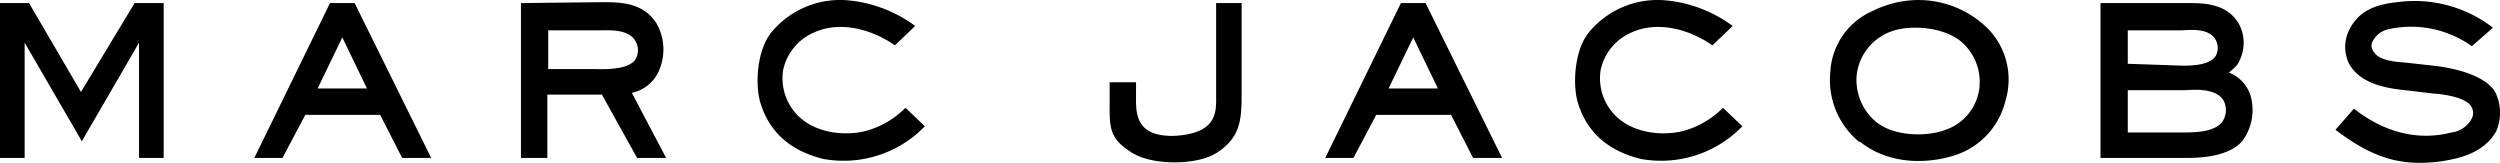
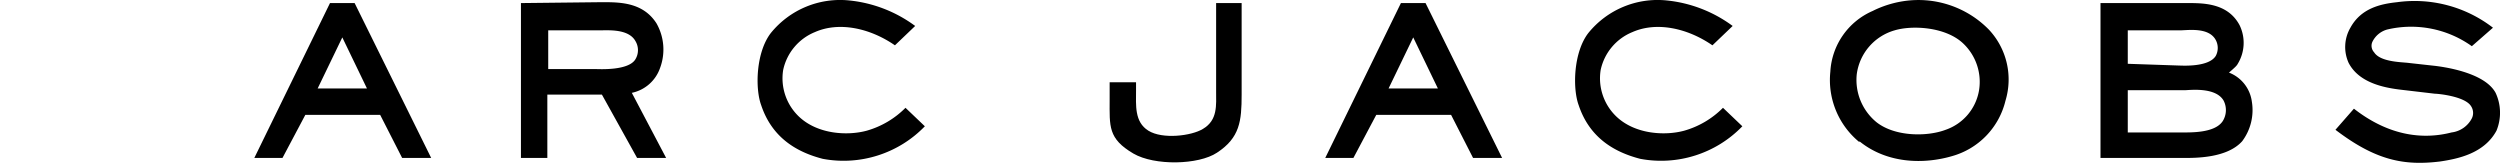
<svg xmlns="http://www.w3.org/2000/svg" id="Layer_1" data-name="Layer 1" width="284.1" height="18.5" viewBox="0 0 284.1 18.5">
  <title>Marc_Jacobs_Logo</title>
-   <path d="M3.7,81.9,9.6,92l6.1-10.1H19V99.5H16.2V86.4L9.7,97.6,3.2,86.4V99.5H.4V81.9Z" transform="translate(-0.4 -81.55)" />
  <path d="M36.5,91.6l2.8-5.8,2.8,5.8Zm1.4-9.7L29.3,99.5h3.2l2.6-4.9h8.5l2.5,4.9h3.3L40.7,81.9Z" transform="translate(-0.4 -81.55)" />
  <path d="M62.7,89.3V85h5.8c1,0,3.3-.2,4.1,1.2a2,2,0,0,1,0,2.1c-.8,1.3-4.1,1.1-4.5,1.1H62.7Zm-3.1-7.4V99.5h3V92.3h6.2l4,7.2h3.3l-3.9-7.4a4.33,4.33,0,0,0,3.2-2.8,6,6,0,0,0-.4-5.1c-1.6-2.5-4.4-2.4-6.4-2.4l-9,.1Z" transform="translate(-0.4 -81.55)" />
  <path d="M102.1,86.7c-2.9-2-6.4-2.7-9.1-1.5a6,6,0,0,0-3.6,4.3,6,6,0,0,0,1.9,5.4c2.1,1.9,5.4,2.1,7.6,1.5a10.08,10.08,0,0,0,4.4-2.6l2.2,2.1a12.84,12.84,0,0,1-11.6,3.7c-3.1-.8-5.8-2.5-7-6.1-.7-1.9-.6-6,1.1-8.2a10.13,10.13,0,0,1,8.9-3.7,15.16,15.16,0,0,1,7.5,2.9Z" transform="translate(-0.4 -81.55)" />
  <path d="M141.5,81.9V92.3c0,3-.2,4.9-2.8,6.6-2.1,1.4-7.1,1.5-9.5.1-2.9-1.7-2.7-3.1-2.7-6.1v-2h3v.9c0,1.7-.2,3.6,1.4,4.6s4.9.6,6.2-.2c1.7-1,1.5-2.7,1.5-4.3v-10Z" transform="translate(-0.4 -81.55)" />
  <path d="M158.2,91.6l2.8-5.8,2.8,5.8Zm1.4-9.7L151,99.5h3.2l2.6-4.9h8.5l2.5,4.9h3.3l-8.7-17.6Z" transform="translate(-0.4 -81.55)" />
  <path d="M195,86.7c-2.9-2-6.4-2.7-9.1-1.5a6,6,0,0,0-3.6,4.3,6,6,0,0,0,1.9,5.4c2.1,1.9,5.4,2.1,7.6,1.5a10.08,10.08,0,0,0,4.4-2.6l2.2,2.1a12.84,12.84,0,0,1-11.6,3.7c-3.1-.8-5.8-2.5-7-6.1-.7-1.9-.6-6,1.1-8.2a10.13,10.13,0,0,1,8.9-3.7,15.16,15.16,0,0,1,7.5,2.9Z" transform="translate(-0.4 -81.55)" />
  <path d="M211.4,90a6,6,0,0,1,4.3-5c2-.6,5.7-.4,7.7,1.4a6,6,0,0,1,1.9,5.4,5.74,5.74,0,0,1-3.8,4.5c-2.1.8-5.8.8-7.9-.9A6.21,6.21,0,0,1,211.4,90Zm5.2-8.3a11.91,11.91,0,0,0-3.2,1l-.2.1a8,8,0,0,0-4.8,6.9,9.11,9.11,0,0,0,3.3,8v-.1c3.2,2.6,7.4,2.6,10.5,1.7a8.64,8.64,0,0,0,6.1-6.3,8.28,8.28,0,0,0-1.9-8.1A11.21,11.21,0,0,0,216.6,81.7Z" transform="translate(-0.4 -81.55)" />
  <path d="M242.2,88.8V85h5.9c.9,0,3.3-.4,4.1,1.1a1.91,1.91,0,0,1,0,1.8c-.8,1.3-3.8,1.1-4.1,1.1l-5.9-.2Zm-3.1-6.9V99.5h9.5c1.4,0,4.9,0,6.6-1.9a5.89,5.89,0,0,0,1.1-4.5,4.11,4.11,0,0,0-2.6-3.3c.7-.6.9-.8,1-1a4.58,4.58,0,0,0,.2-4.4c-1.4-2.6-4.3-2.5-6.2-2.5Zm3.1,14.6V91.8h6.5c.5,0,3.5-.4,4.4,1.2a2.36,2.36,0,0,1-.1,2.3c-.9,1.4-3.7,1.3-4.8,1.3h-6Z" transform="translate(-0.4 -81.55)" />
  <path d="M281.3,86.8a11.86,11.86,0,0,0-9.6-1.9,2.65,2.65,0,0,0-1.7,1.4,1.09,1.09,0,0,0,.2,1.2c.7,1.1,3.1,1.1,3.9,1.2l2.7.3c1,.1,5.9.7,7.2,3.1a5.34,5.34,0,0,1,.1,4.3c-1.4,2.6-4.4,3.2-6.4,3.5-4.1.5-7.3-.1-11.9-3.6l2.1-2.4c4.1,3.2,8,3.5,11.1,2.7a3,3,0,0,0,2.3-1.6,1.39,1.39,0,0,0-.1-1.4c-.7-1.1-3.7-1.4-4.1-1.4l-3.4-.4c-1.8-.2-5.1-.6-6.4-3.1a4.36,4.36,0,0,1,.2-4c1.2-2.2,3.4-2.7,5.3-2.9a14.57,14.57,0,0,1,10.9,2.9Z" transform="translate(-0.4 -81.55)" />
</svg>